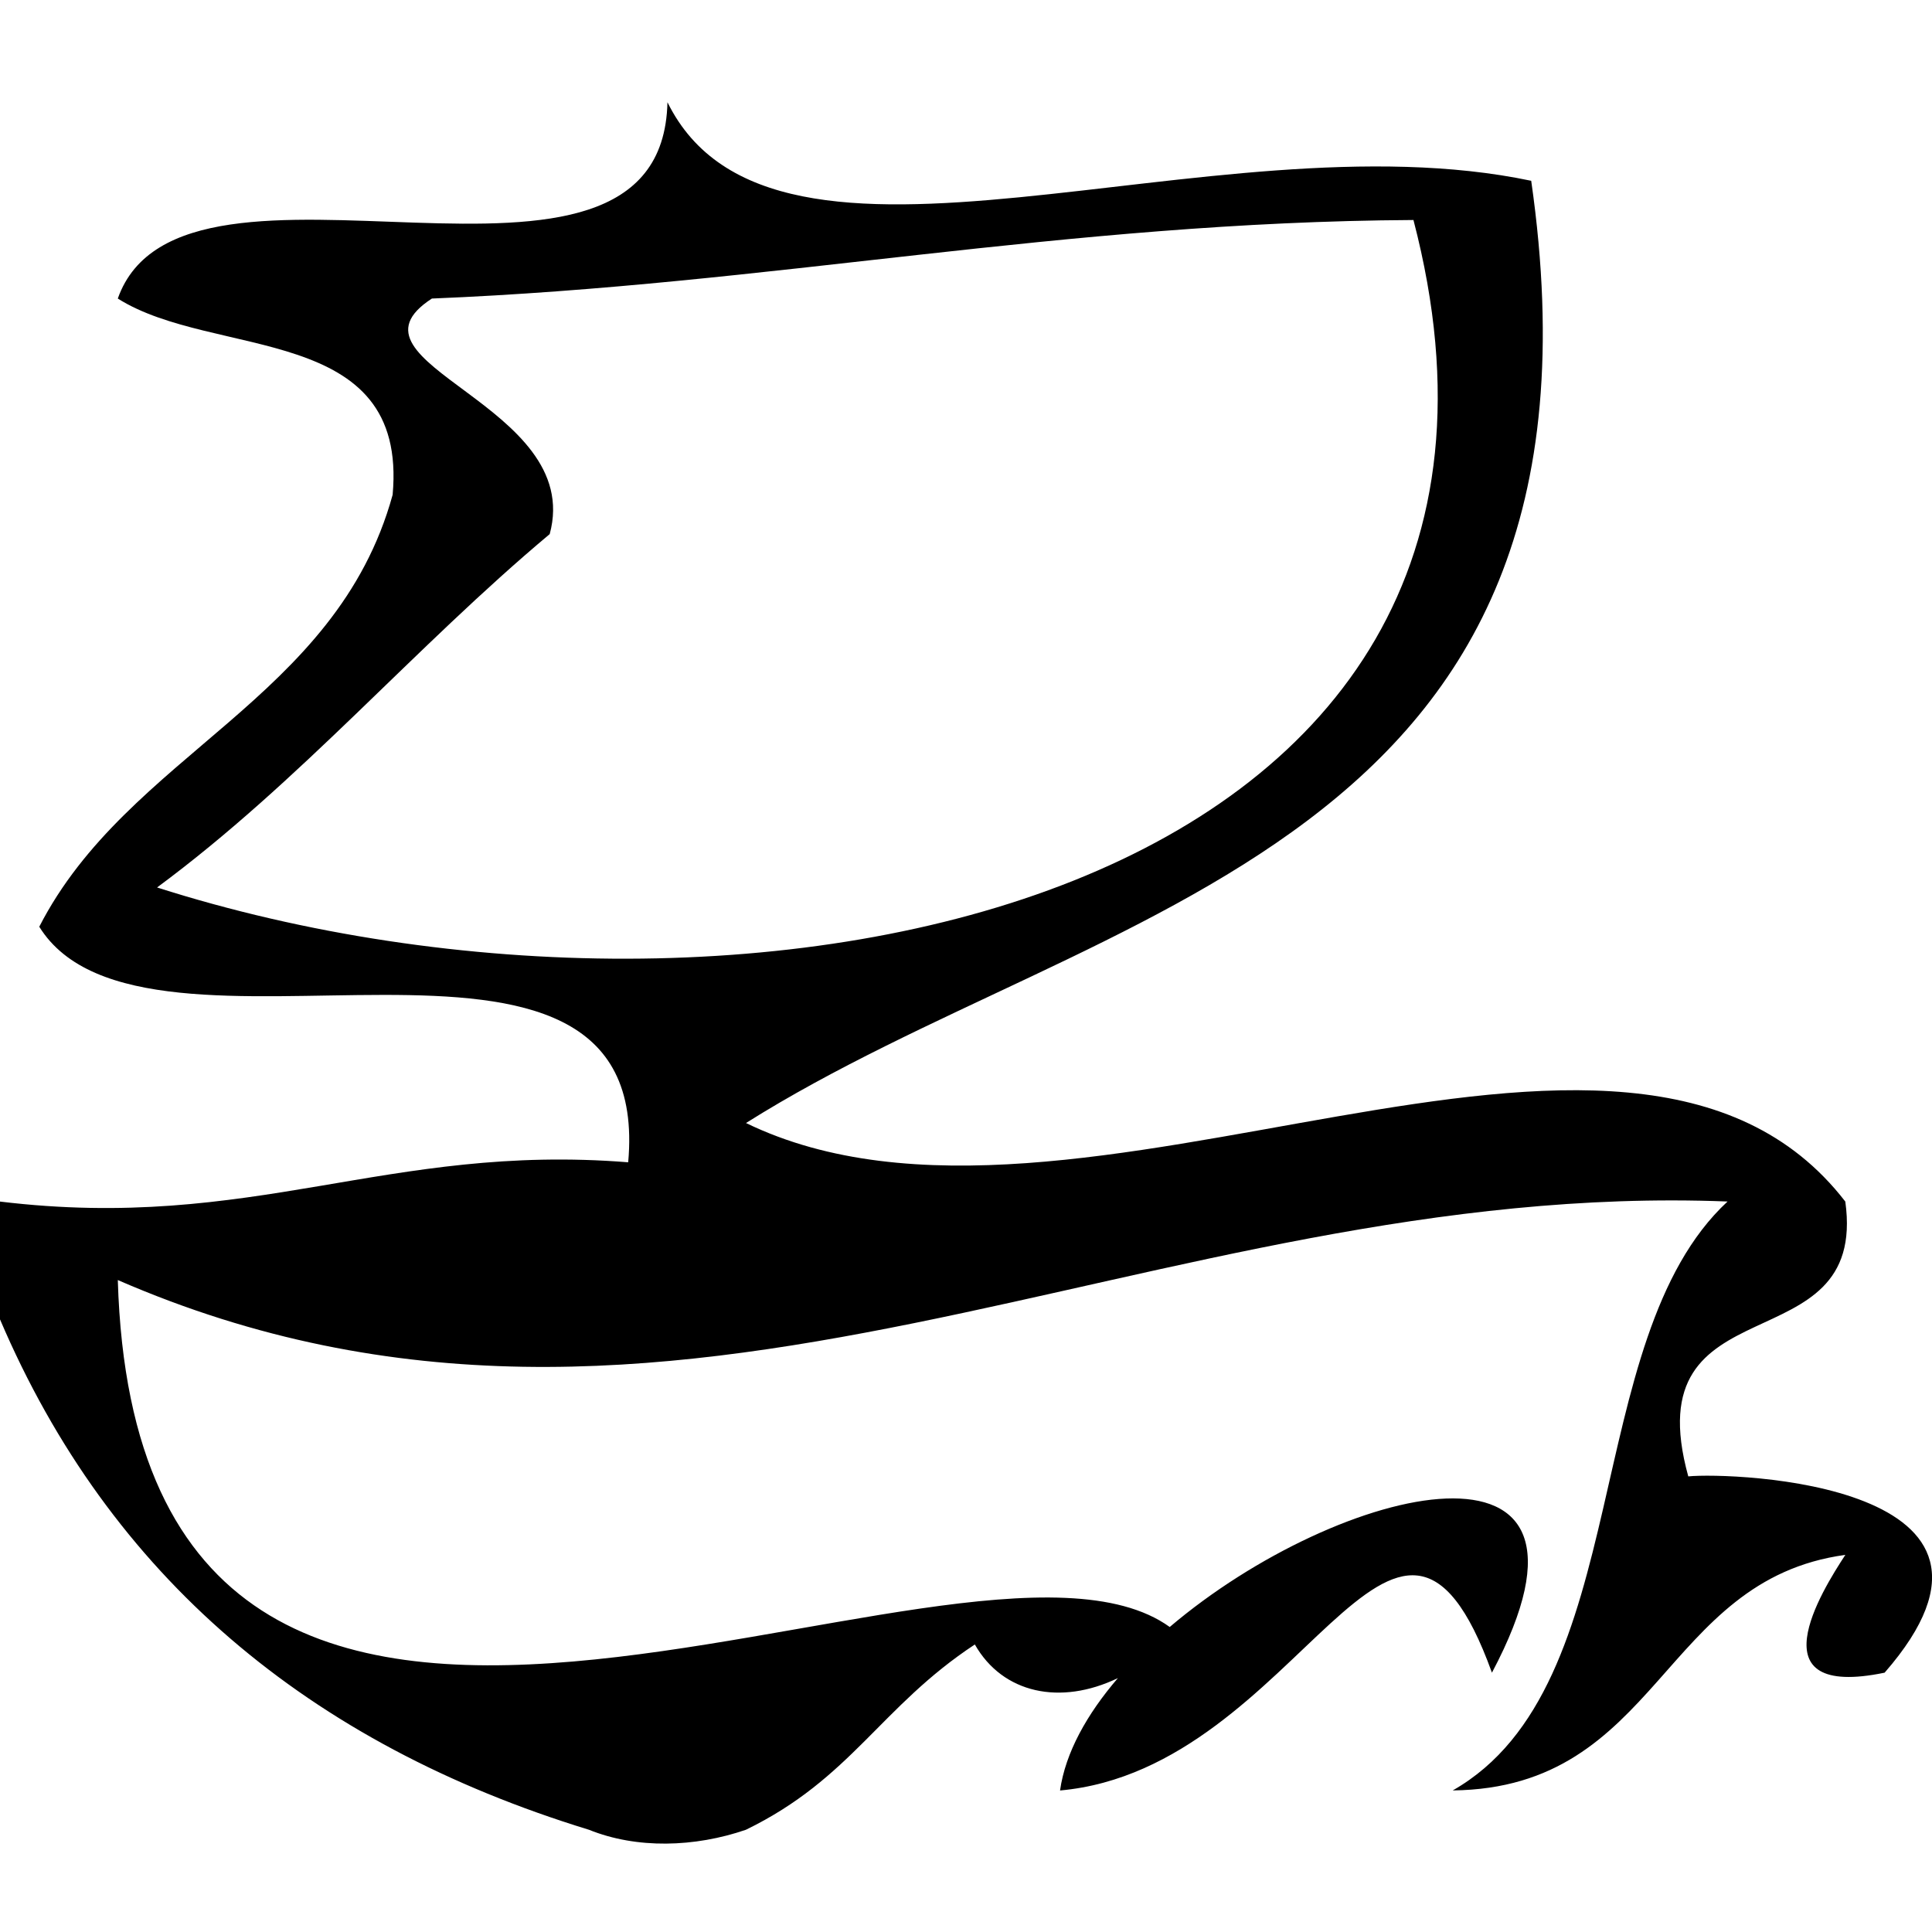
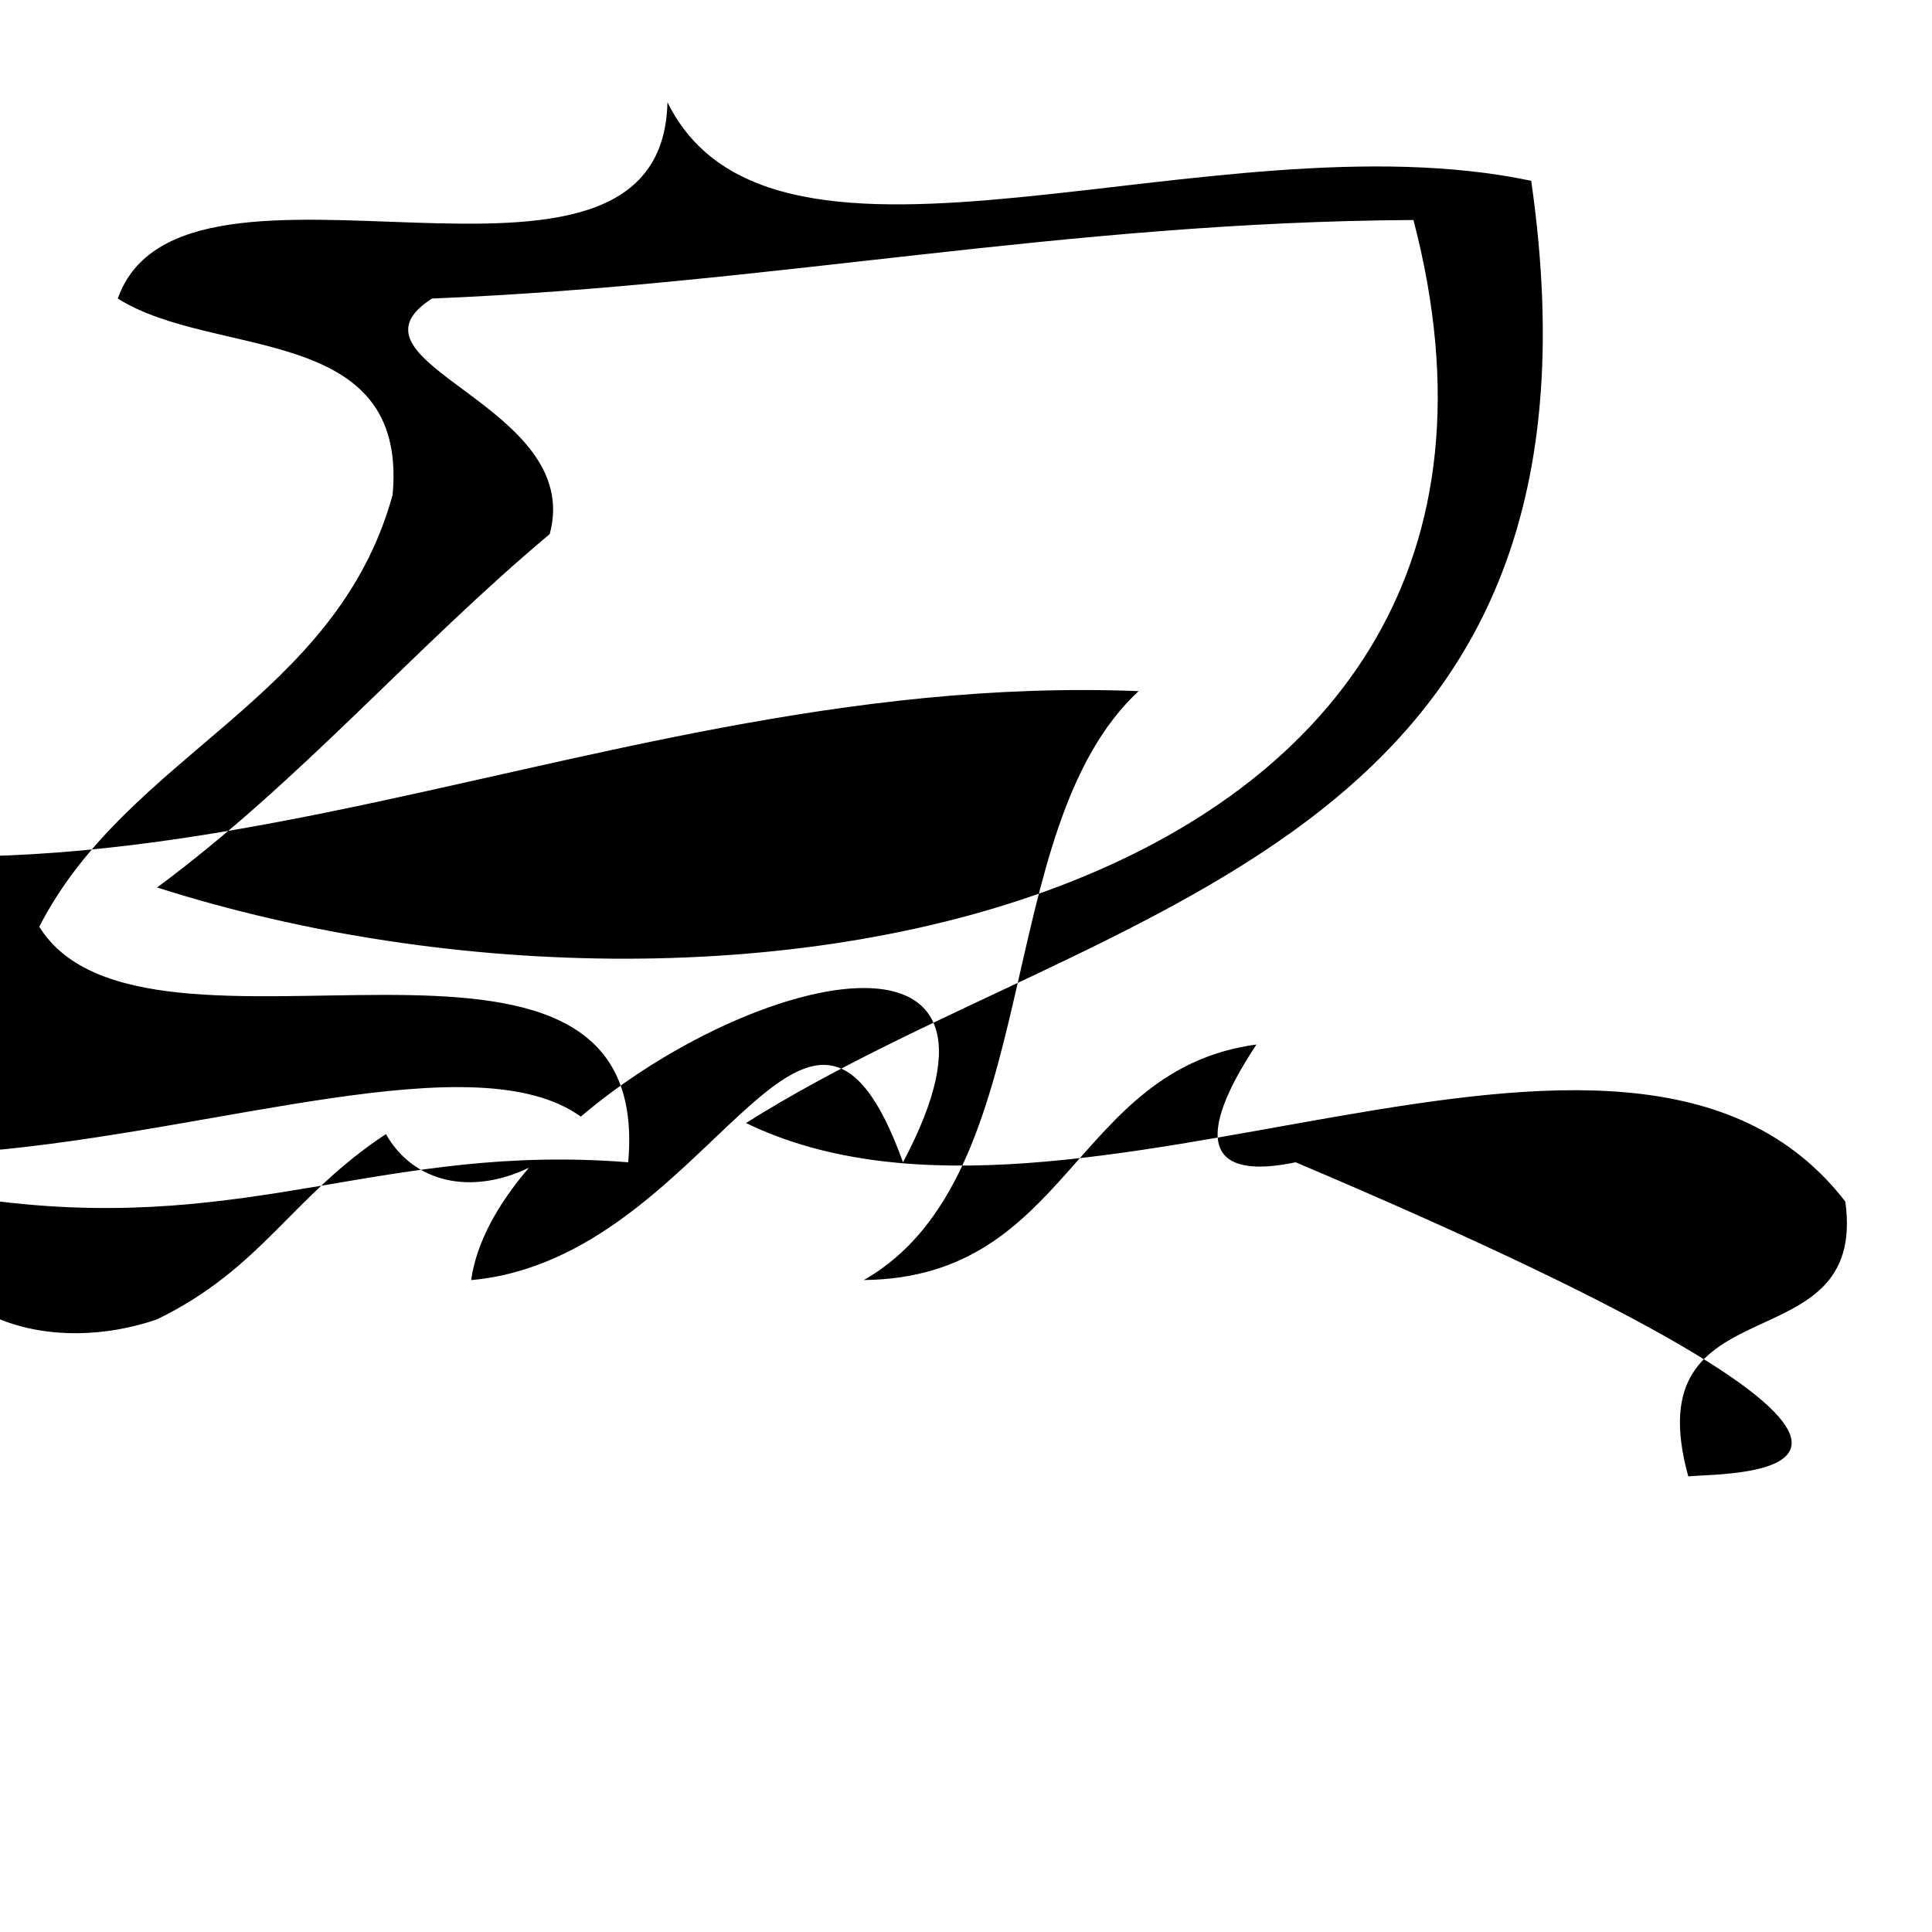
<svg xmlns="http://www.w3.org/2000/svg" version="1.1" id="Ebene_1" x="0px" y="0px" width="400px" height="400px" viewBox="-175.4 -178 400 400" style="enable-background:new -175.4 -178 400 400;" xml:space="preserve">
-   <path d="M174.14,127.67c-11.38-41.21,37.31-22.35,32.51-56.9c-45.2-58.53-159.24,16.91-227.6-16.26  C52.21,8.43,161.62-1.33,141.62-140.57C75.21-154.56-15.1-112.04-37.21-156.83c-1.14,50.32-100.39,2.6-113.8,40.64  c19.92,12.6,60.15,4.88,56.9,40.64c-11.7,42.51-54.79,53.57-73.16,89.42C-145.48,48.99-39.73,0.13-45.34,62.64  c-49.99-3.99-77.63,14.47-130.06,8.13c0,8.13,0,16.26,0,24.39c22.68,53.16,63.89,87.88,121.93,105.67c9.9,4,21.9,3.65,32.51,0  c21.87-10.65,27.8-25.44,47.39-38.36c5.76,10.14,17.69,12.7,29.62,6.96c-6.42,7.47-10.87,15.44-11.98,23.27  c49.92-4.47,69.5-79.58,89.42-24.39c28.49-53.7-31.6-39.29-66.71-9.46c-43.18-31.07-213.46,74.06-217.79-71.83  c115.35,50.15,213.3-20.97,333.28-16.26c-30.89,28.69-18.86,100.31-56.9,121.93c42.83-0.49,43.17-43.56,81.29-48.77  c-4.95,7.56-18.94,29.99,8.13,24.39C249.17,128.9,182.92,126.78,174.14,127.67z M-142.88,5.74c29.59-21.87,53.24-49.67,81.29-73.16  c7.31-26.91-45.2-35.28-24.39-48.77c70.31-2.85,130.55-15.85,203.22-16.26C154.22,9.16-20.87,44.68-142.88,5.74z" />
+   <path d="M174.14,127.67c-11.38-41.21,37.31-22.35,32.51-56.9c-45.2-58.53-159.24,16.91-227.6-16.26  C52.21,8.43,161.62-1.33,141.62-140.57C75.21-154.56-15.1-112.04-37.21-156.83c-1.14,50.32-100.39,2.6-113.8,40.64  c19.92,12.6,60.15,4.88,56.9,40.64c-11.7,42.51-54.79,53.57-73.16,89.42C-145.48,48.99-39.73,0.13-45.34,62.64  c-49.99-3.99-77.63,14.47-130.06,8.13c0,8.13,0,16.26,0,24.39c9.9,4,21.9,3.65,32.51,0  c21.87-10.65,27.8-25.44,47.39-38.36c5.76,10.14,17.69,12.7,29.62,6.96c-6.42,7.47-10.87,15.44-11.98,23.27  c49.92-4.47,69.5-79.58,89.42-24.39c28.49-53.7-31.6-39.29-66.71-9.46c-43.18-31.07-213.46,74.06-217.79-71.83  c115.35,50.15,213.3-20.97,333.28-16.26c-30.89,28.69-18.86,100.31-56.9,121.93c42.83-0.49,43.17-43.56,81.29-48.77  c-4.95,7.56-18.94,29.99,8.13,24.39C249.17,128.9,182.92,126.78,174.14,127.67z M-142.88,5.74c29.59-21.87,53.24-49.67,81.29-73.16  c7.31-26.91-45.2-35.28-24.39-48.77c70.31-2.85,130.55-15.85,203.22-16.26C154.22,9.16-20.87,44.68-142.88,5.74z" />
</svg>